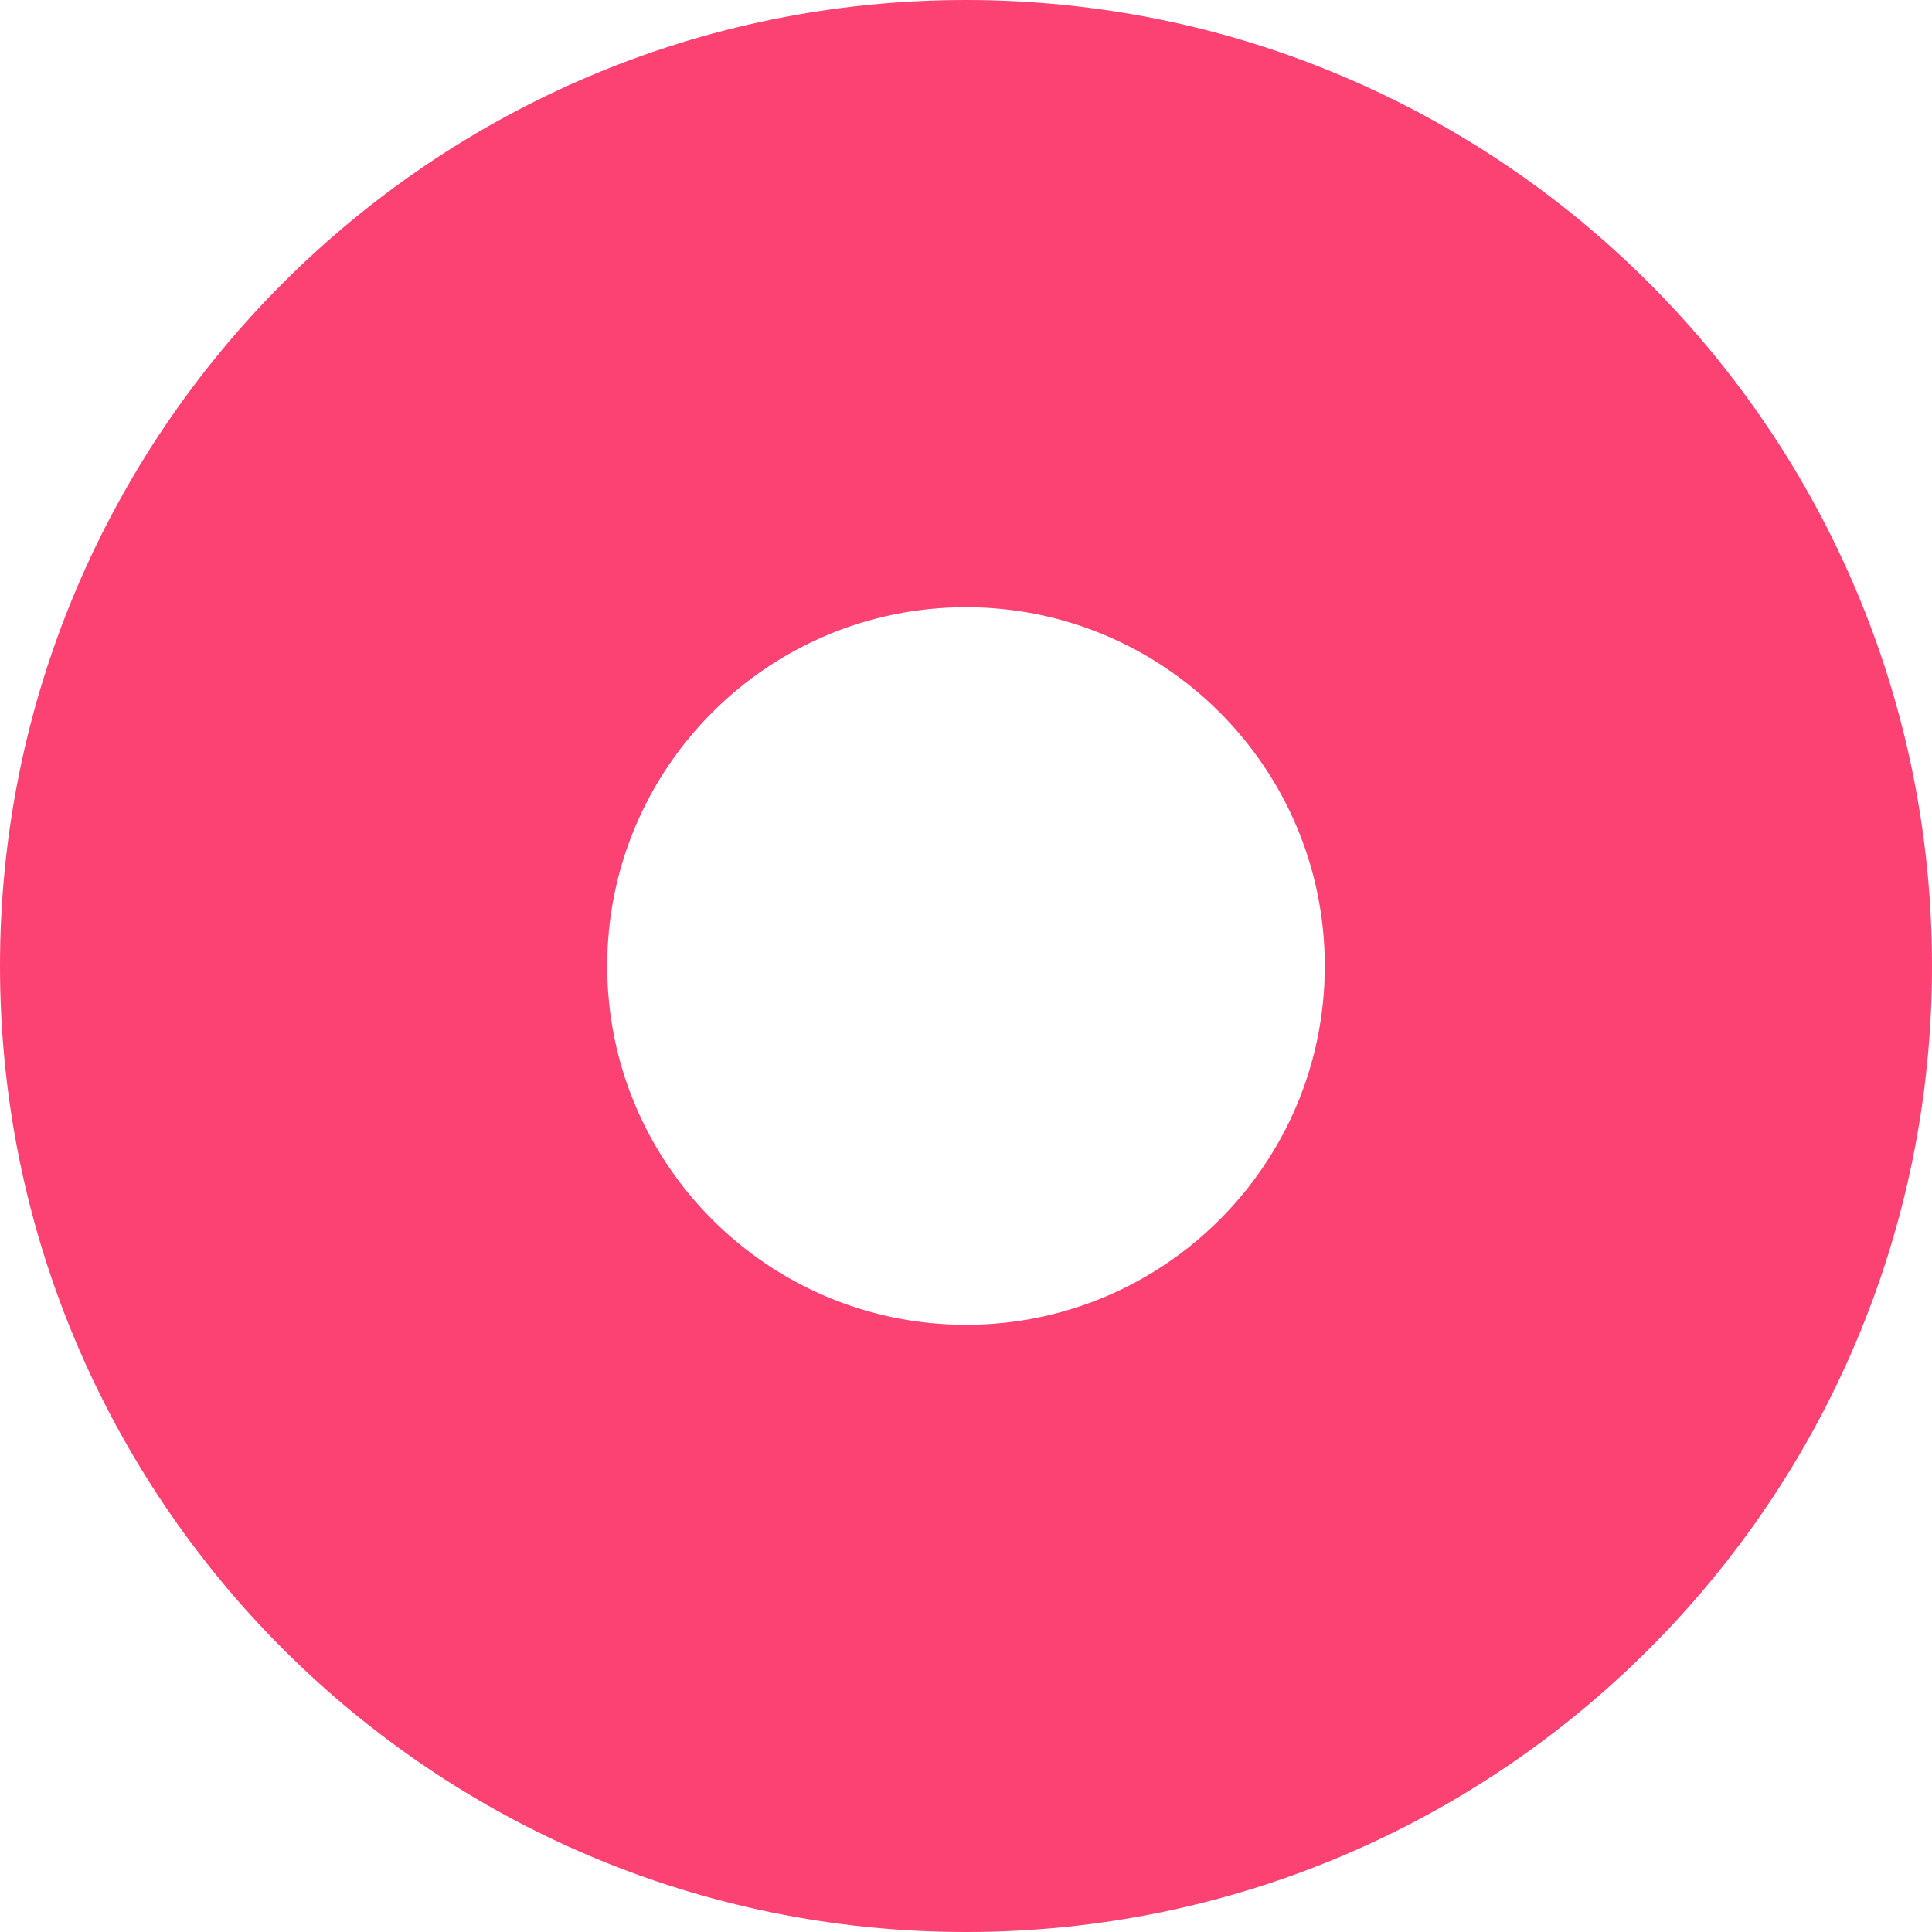
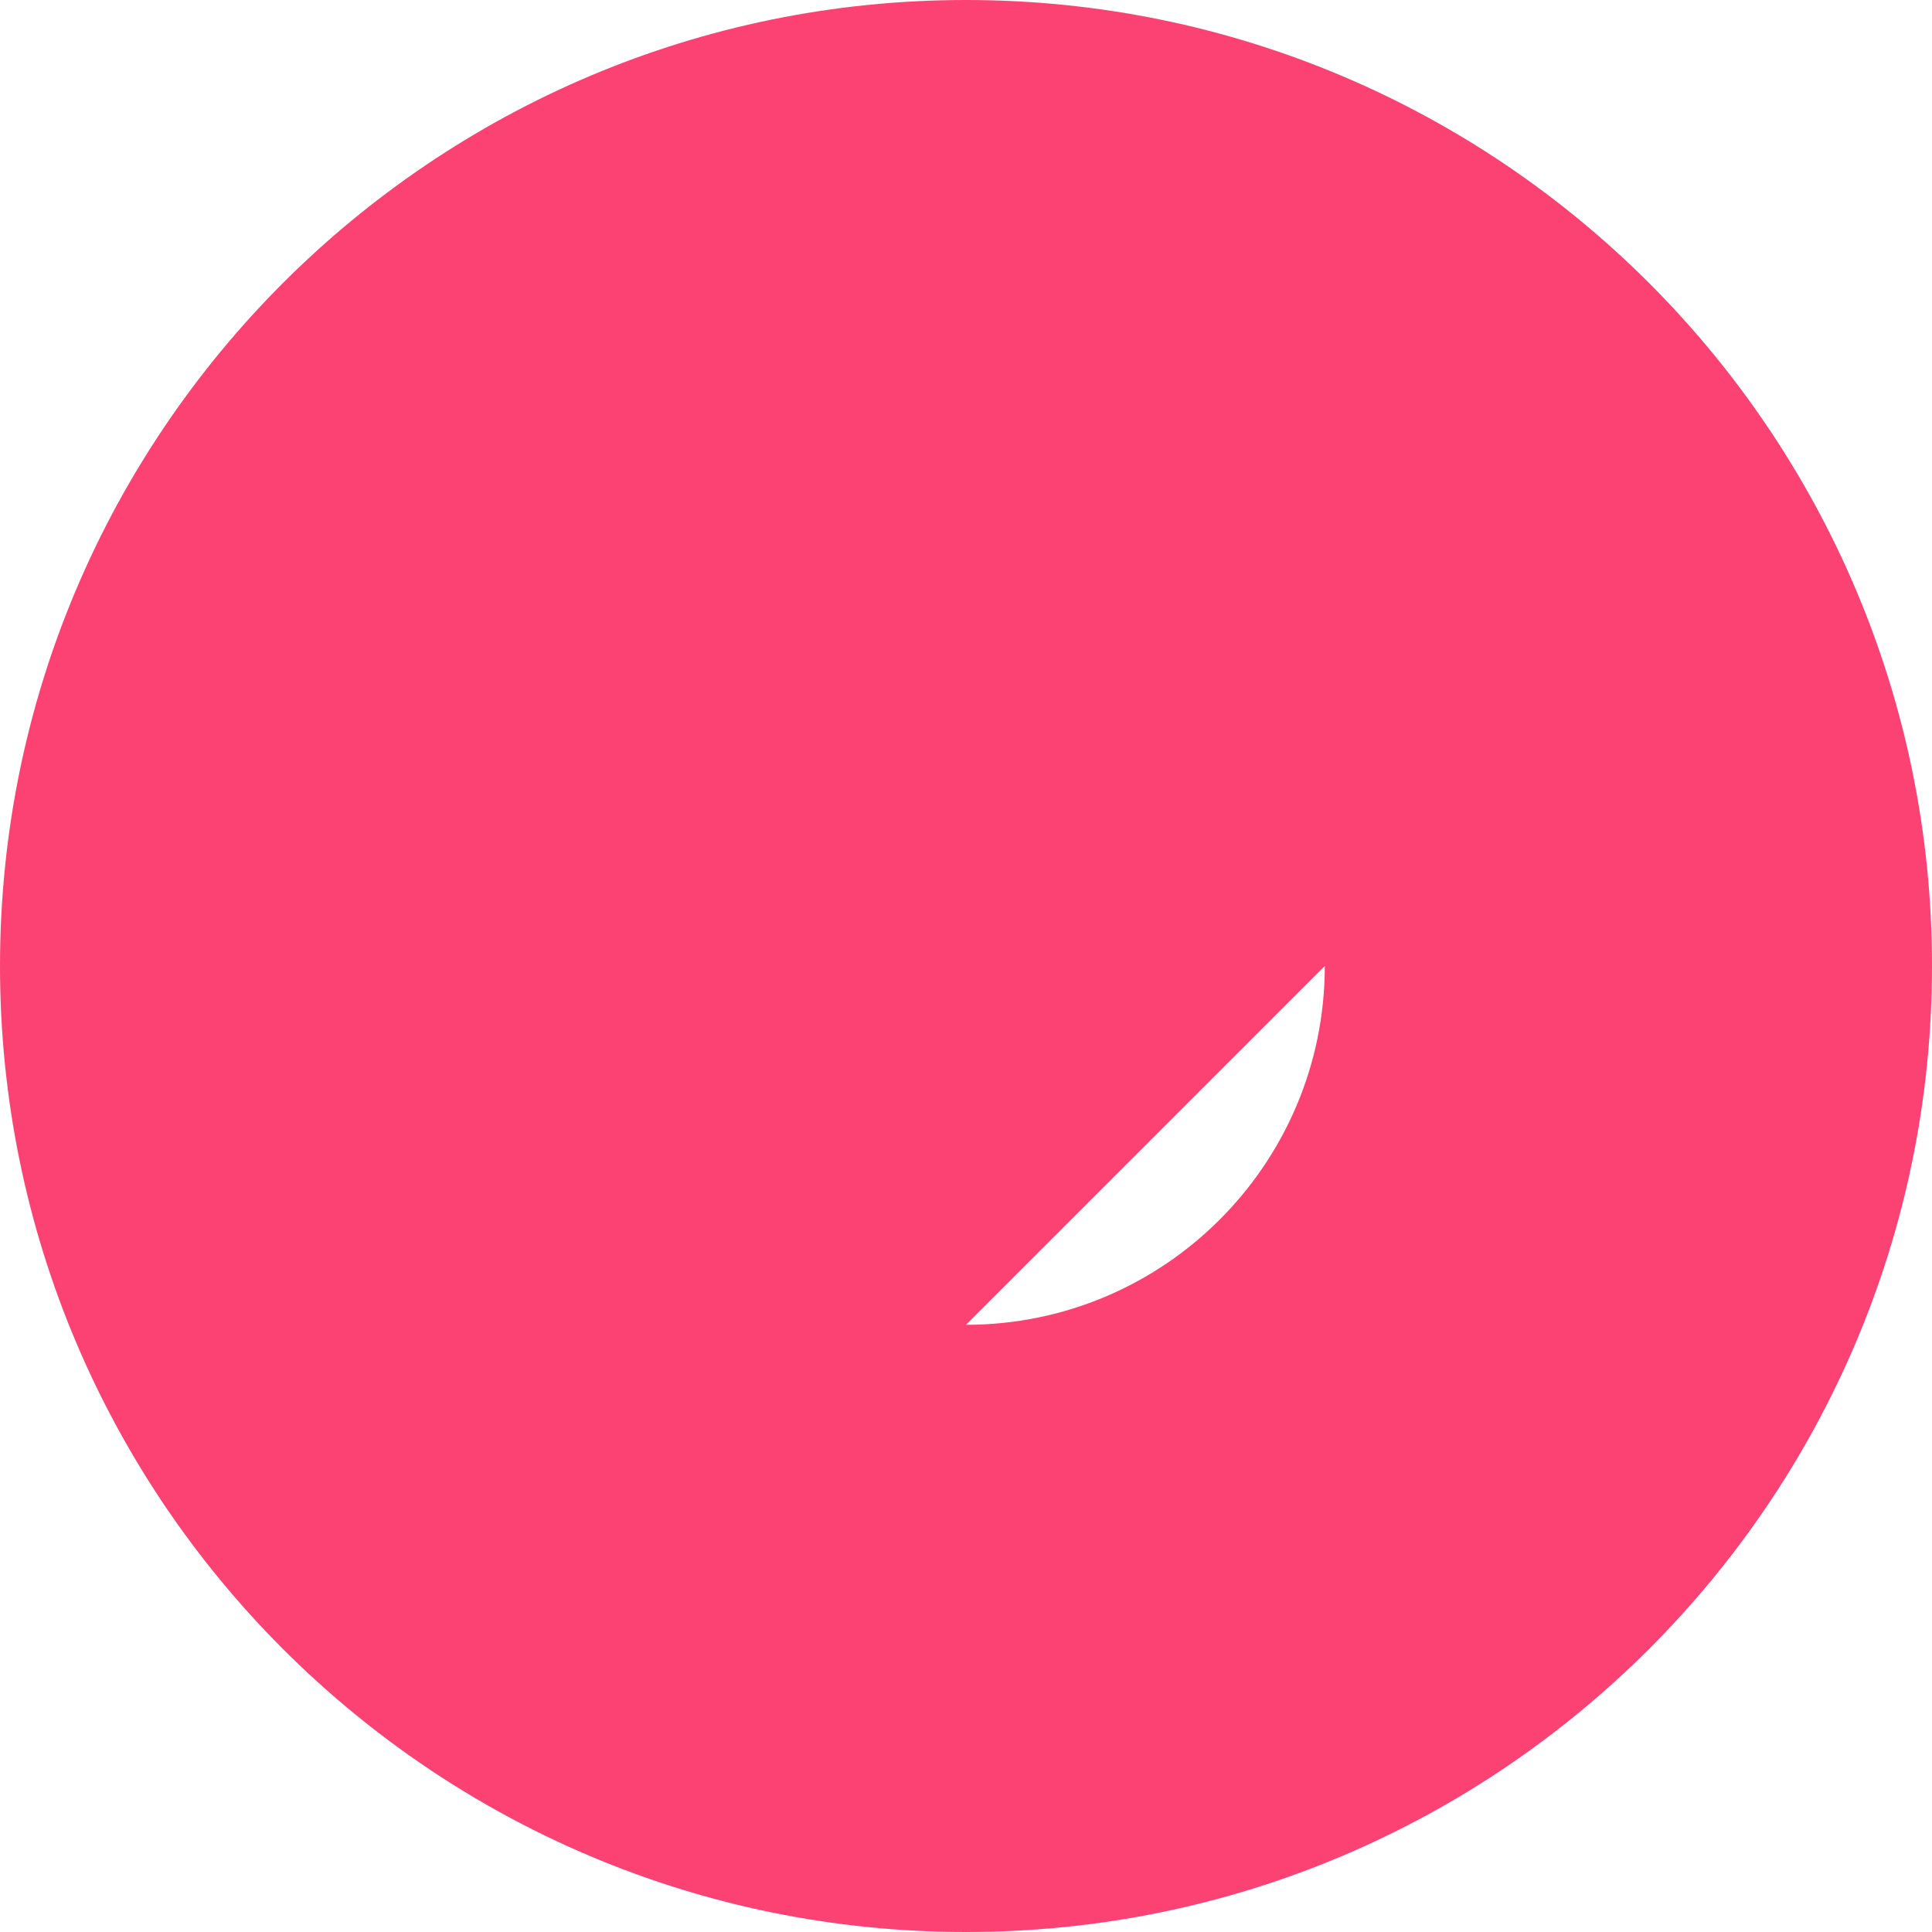
<svg xmlns="http://www.w3.org/2000/svg" id="Layer_1" version="1.1" viewBox="0 0 280 280">
  <defs>
    <style>
      .st0 {
        fill: #fc4273;
        fill-rule: evenodd;
      }
    </style>
  </defs>
-   <path class="st0" d="M140,192c28.7,0,52-23.3,52-52s-23.3-52-52-52-52,23.3-52,52,23.3,52,52,52ZM140,280c77.3,0,140-62.7,140-140S217.3,0,140,0,0,62.7,0,140s62.7,140,140,140Z" />
+   <path class="st0" d="M140,192c28.7,0,52-23.3,52-52ZM140,280c77.3,0,140-62.7,140-140S217.3,0,140,0,0,62.7,0,140s62.7,140,140,140Z" />
</svg>